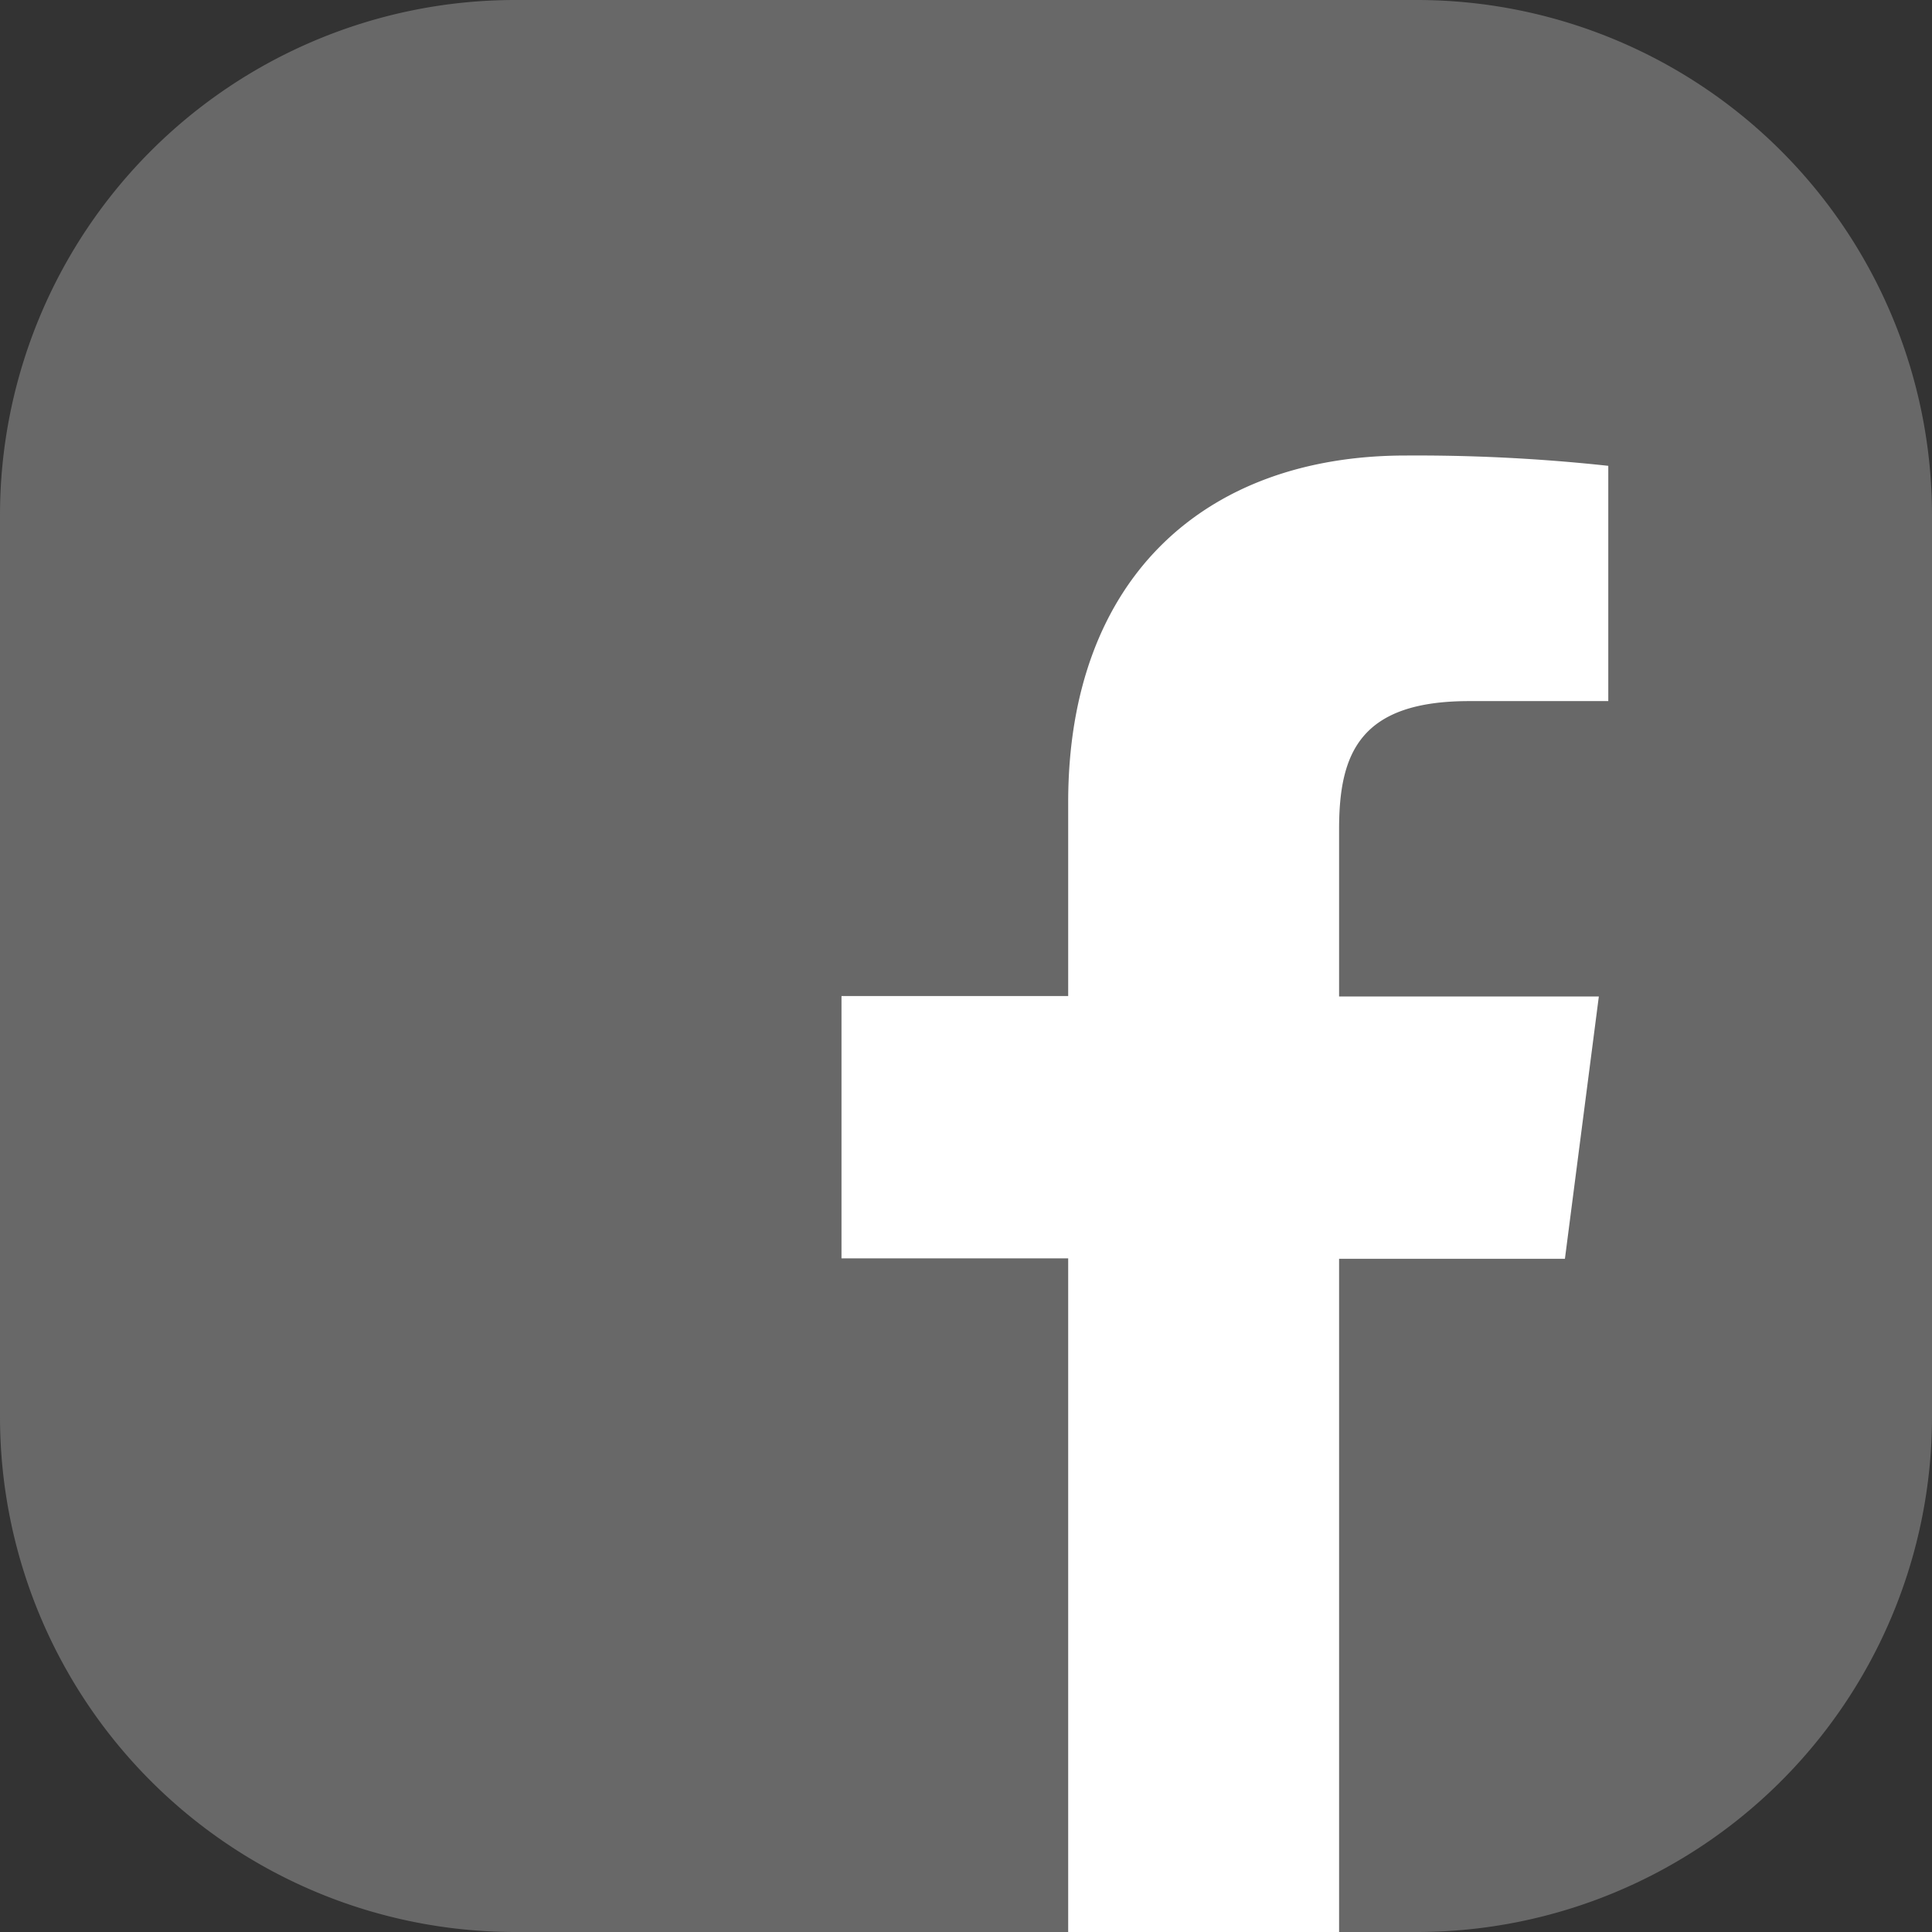
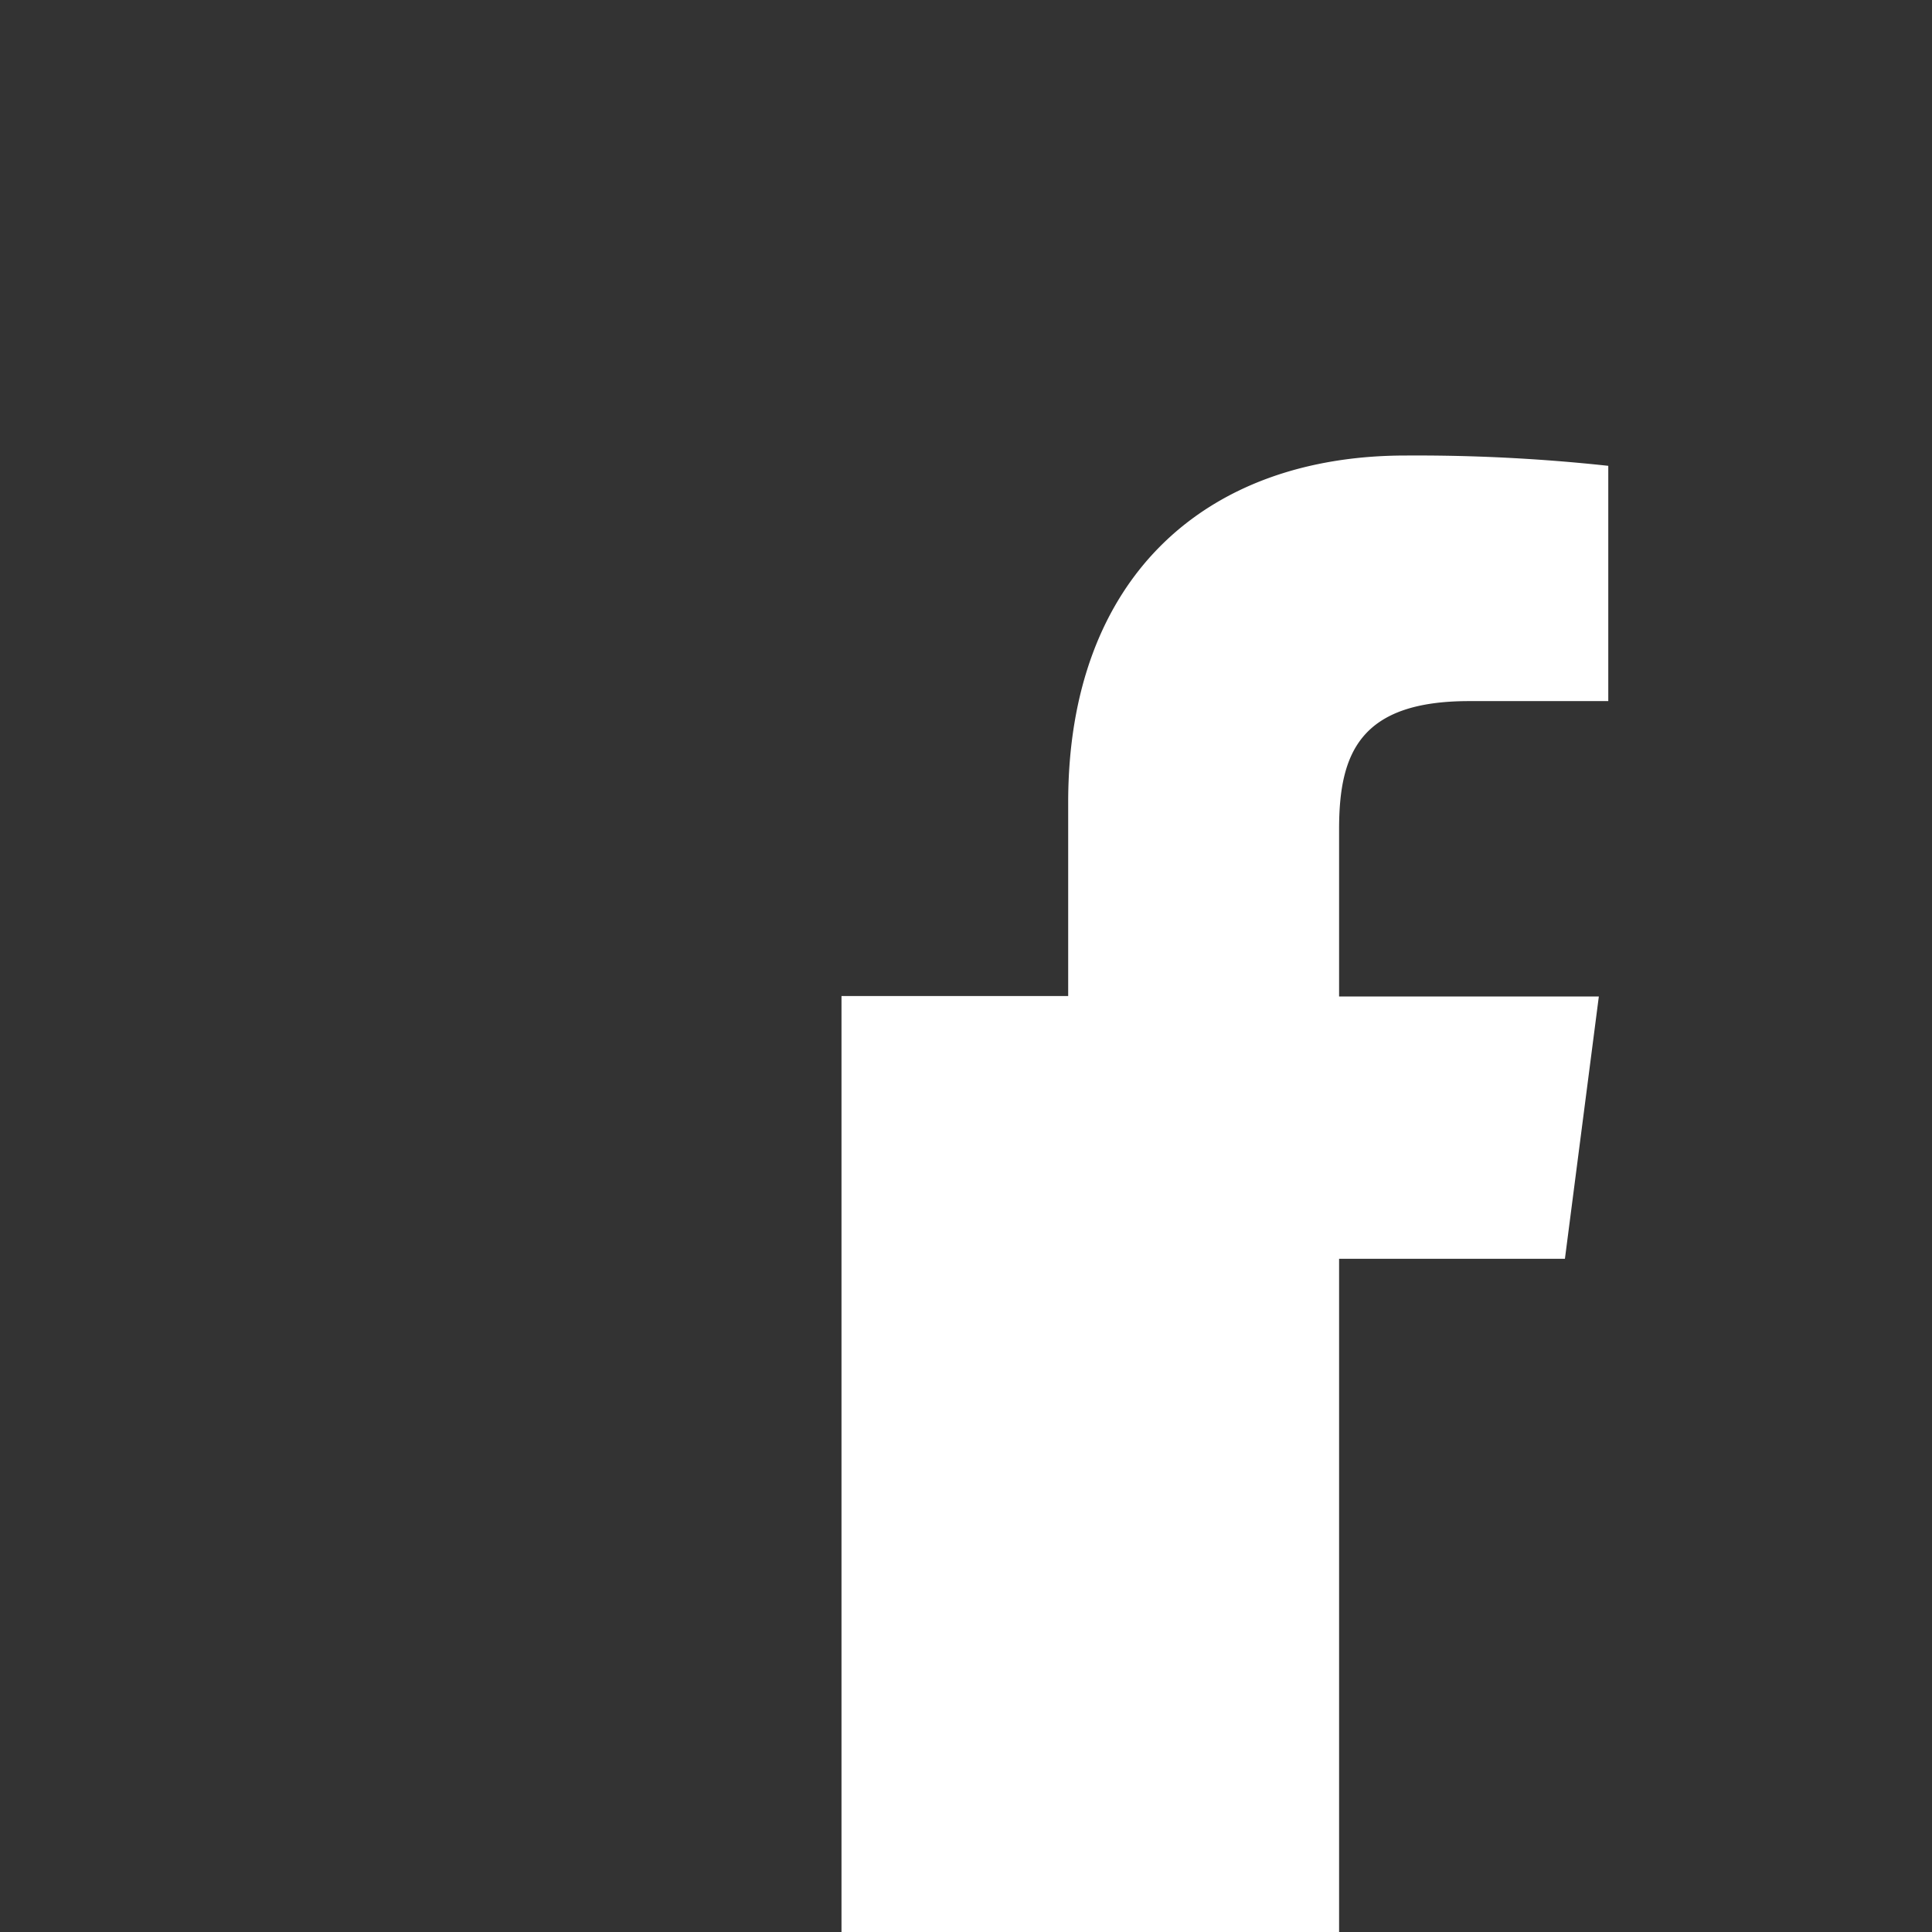
<svg xmlns="http://www.w3.org/2000/svg" width="45" height="45" viewBox="0 0 45 45">
  <rect x="0" y="0" width="45" height="45" fill="#333333" stroke="none" />
  <g id="logo_facebook" style="isolation: isolate">
-     <path id="Blue" d="M12,0H33A12,12,0,0,1,45,12V33A12,12,0,0,1,33,45H12A12,12,0,0,1,0,33V12A12,12,0,0,1,12,0Z" fill="#686868" />
-     <path id="f" d="M31.19,45V29.32h5.26l.79-6.11H31.19v-3.9c0-1.77.49-2.98,3.03-2.98h3.24V10.85a41.333,41.333,0,0,0-4.72-.24c-4.67,0-7.86,2.85-7.86,8.08V23.2H19.6v6.11h5.28V45Z" fill="#fff" />
+     <path id="f" d="M31.19,45V29.32h5.26l.79-6.11H31.19v-3.9c0-1.77.49-2.98,3.03-2.98h3.24V10.85a41.333,41.333,0,0,0-4.72-.24c-4.67,0-7.86,2.85-7.86,8.08V23.2H19.6v6.11V45Z" fill="#fff" />
  </g>
</svg>